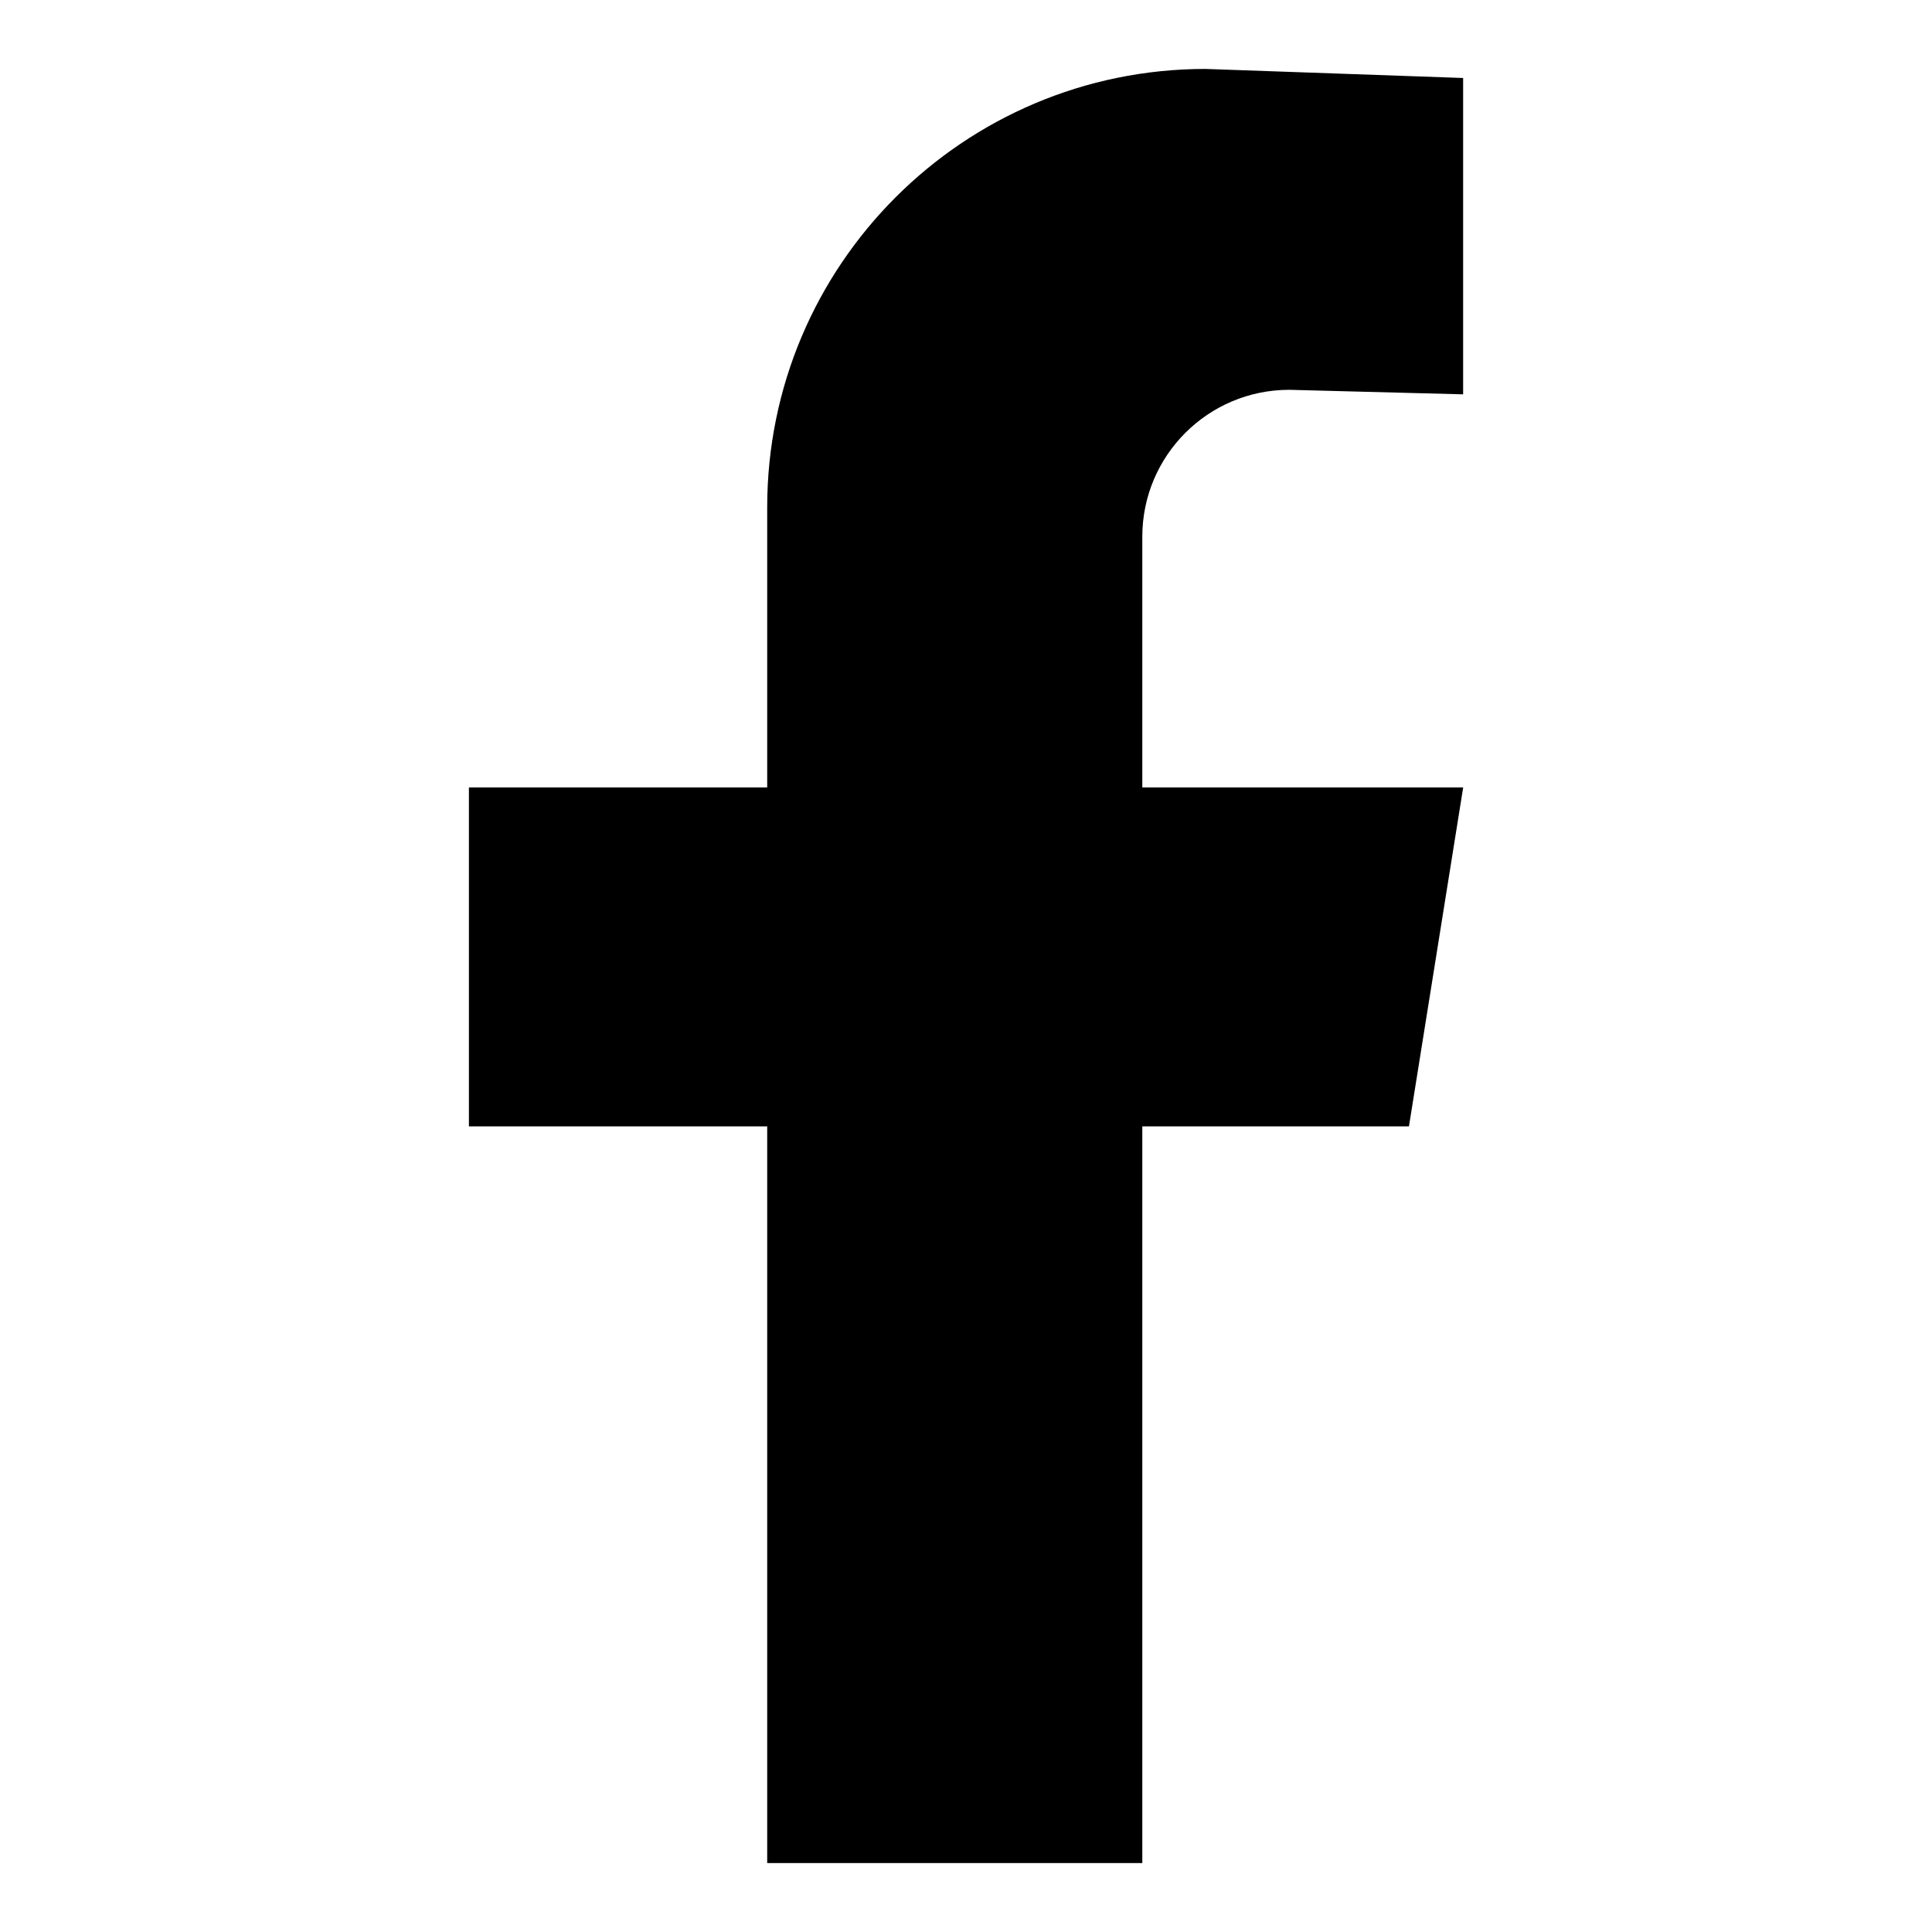
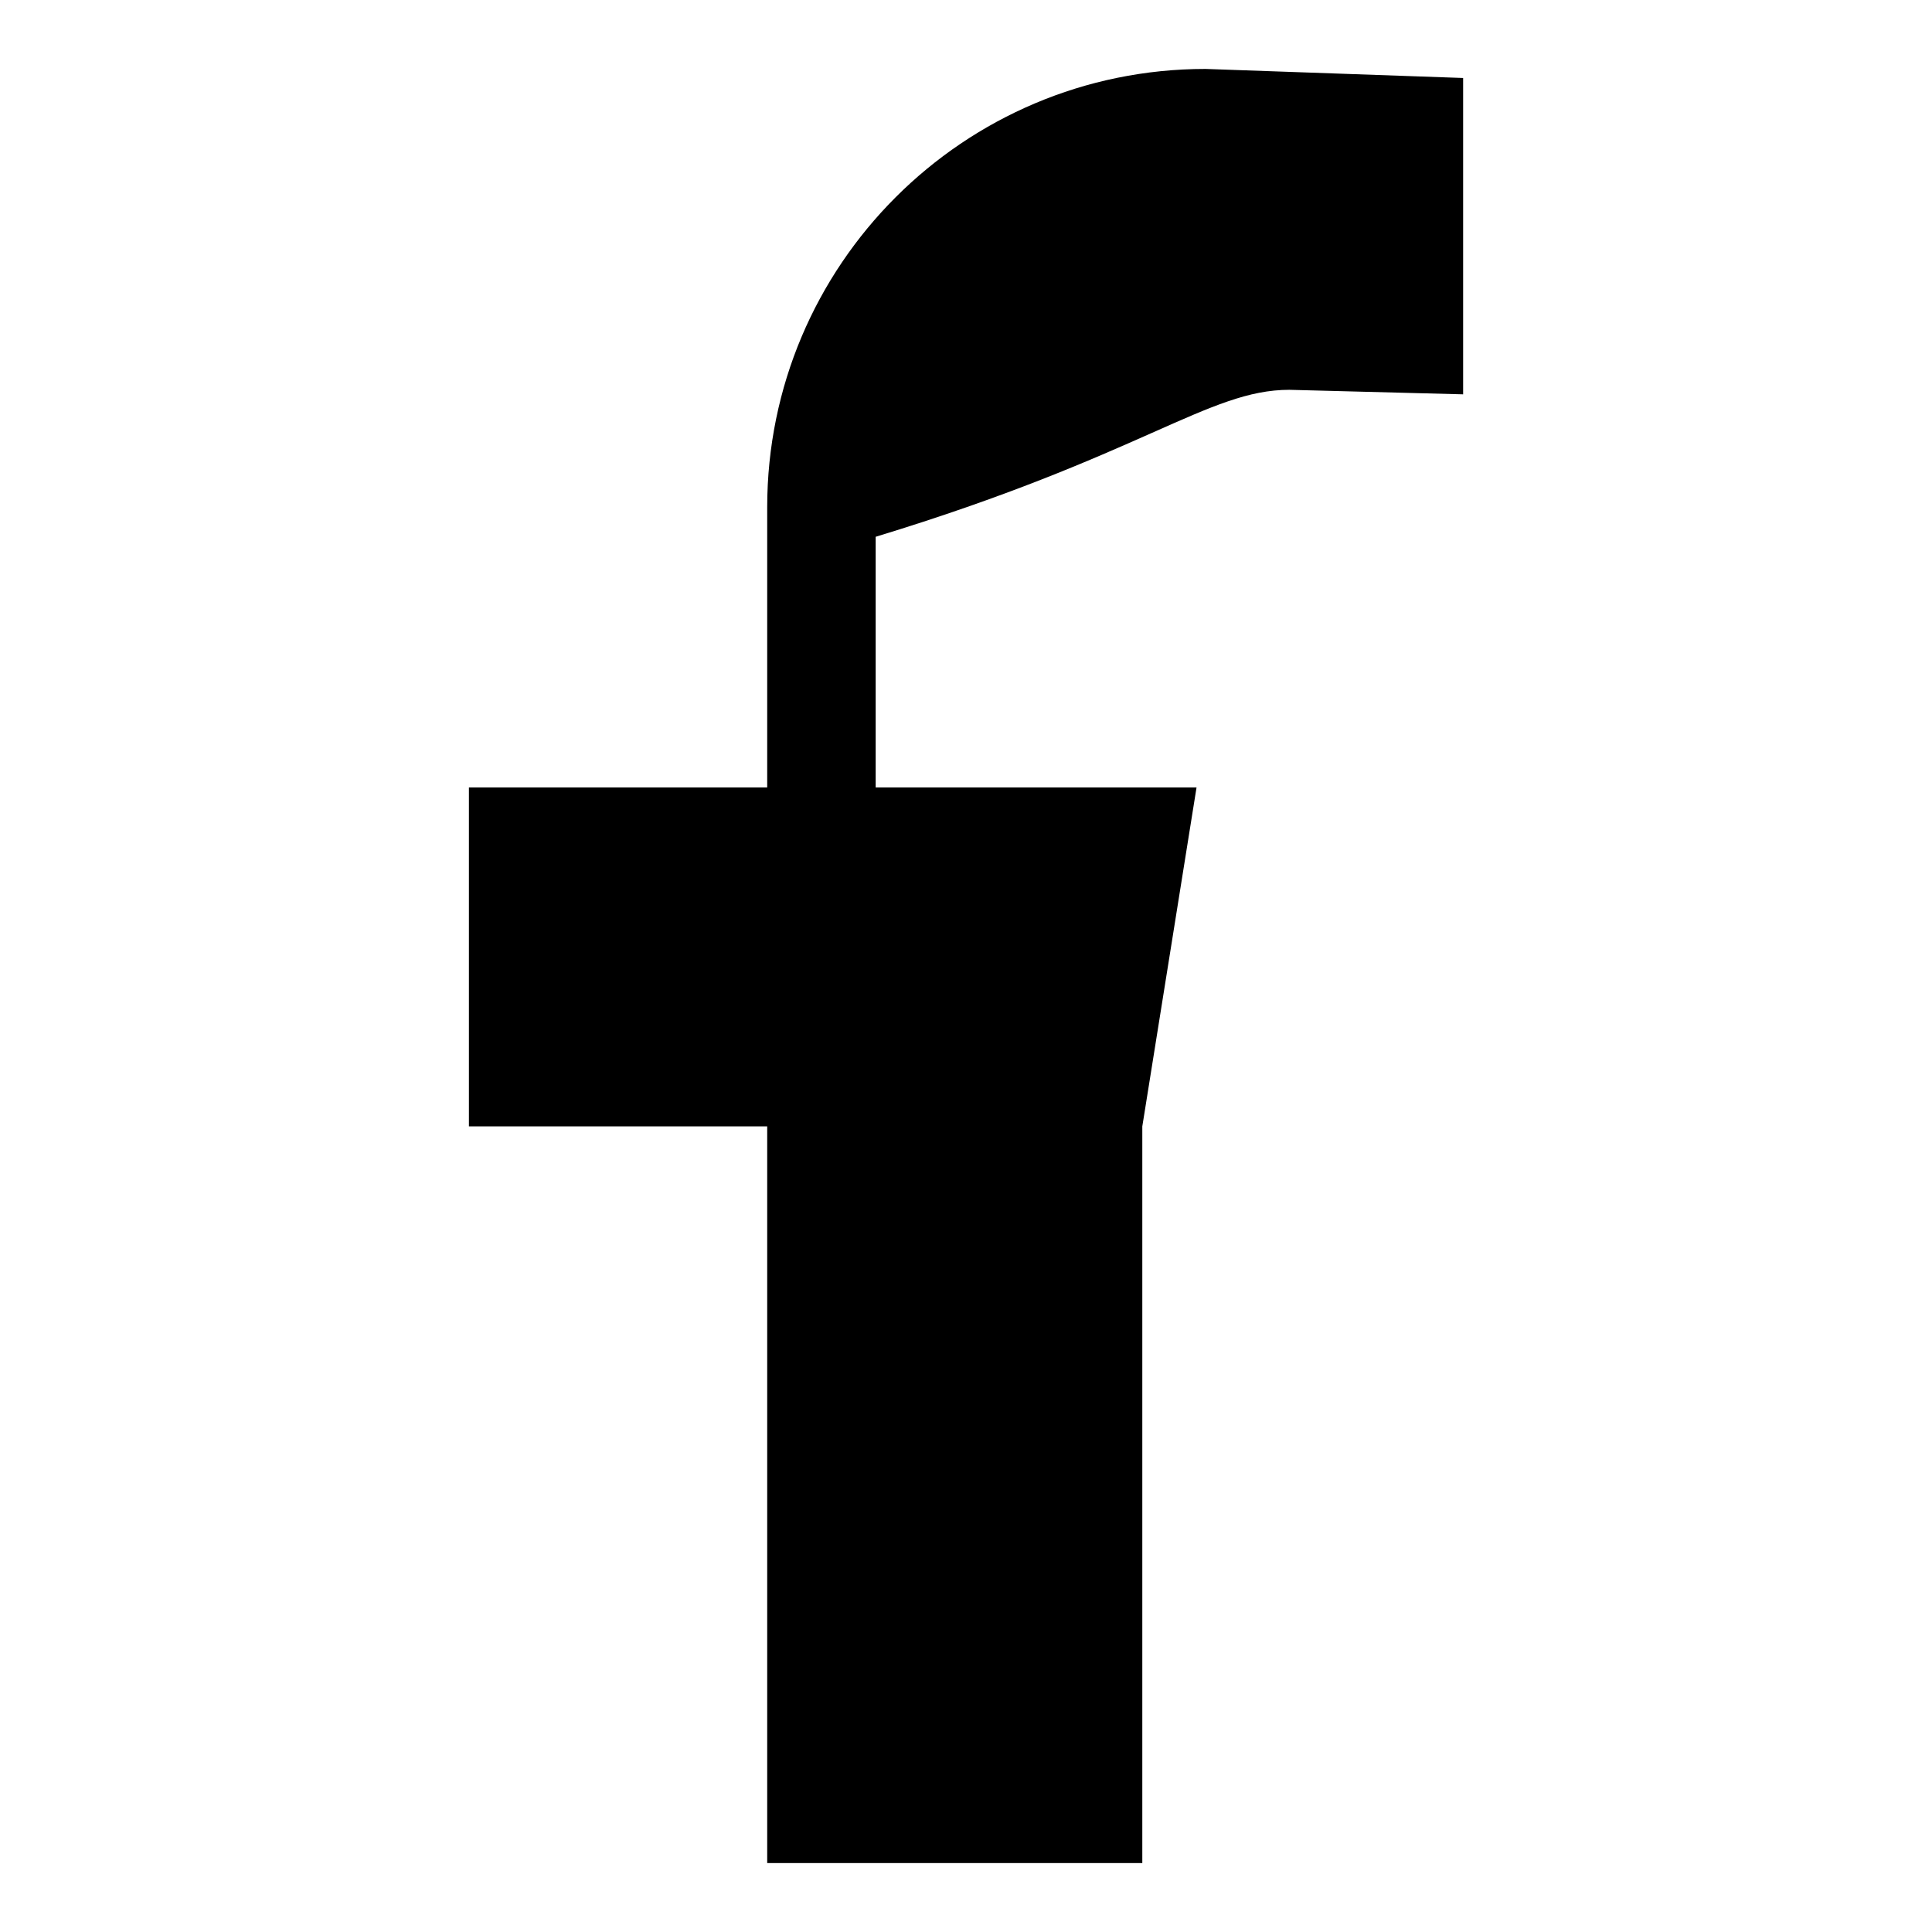
<svg xmlns="http://www.w3.org/2000/svg" version="1.1" id="Ebene_1" x="0px" y="0px" viewBox="0 0 396.85 396.85" style="enable-background:new 0 0 396.85 396.85;" xml:space="preserve">
-   <path d="M264.83,80.07l35.71,0.93V16.02l-52.91-1.86c-49.73,0-90.04,40.31-90.04,90.04v57.55H96.32v69.62h61.27v151.32h77.05V231.37  h54.77l11.14-69.62h-65.91v-51.49C234.63,93.59,248.15,80.07,264.83,80.07z" />
+   <path d="M264.83,80.07l35.71,0.93V16.02l-52.91-1.86c-49.73,0-90.04,40.31-90.04,90.04v57.55H96.32v69.62h61.27v151.32h77.05V231.37  l11.14-69.62h-65.91v-51.49C234.63,93.59,248.15,80.07,264.83,80.07z" />
</svg>